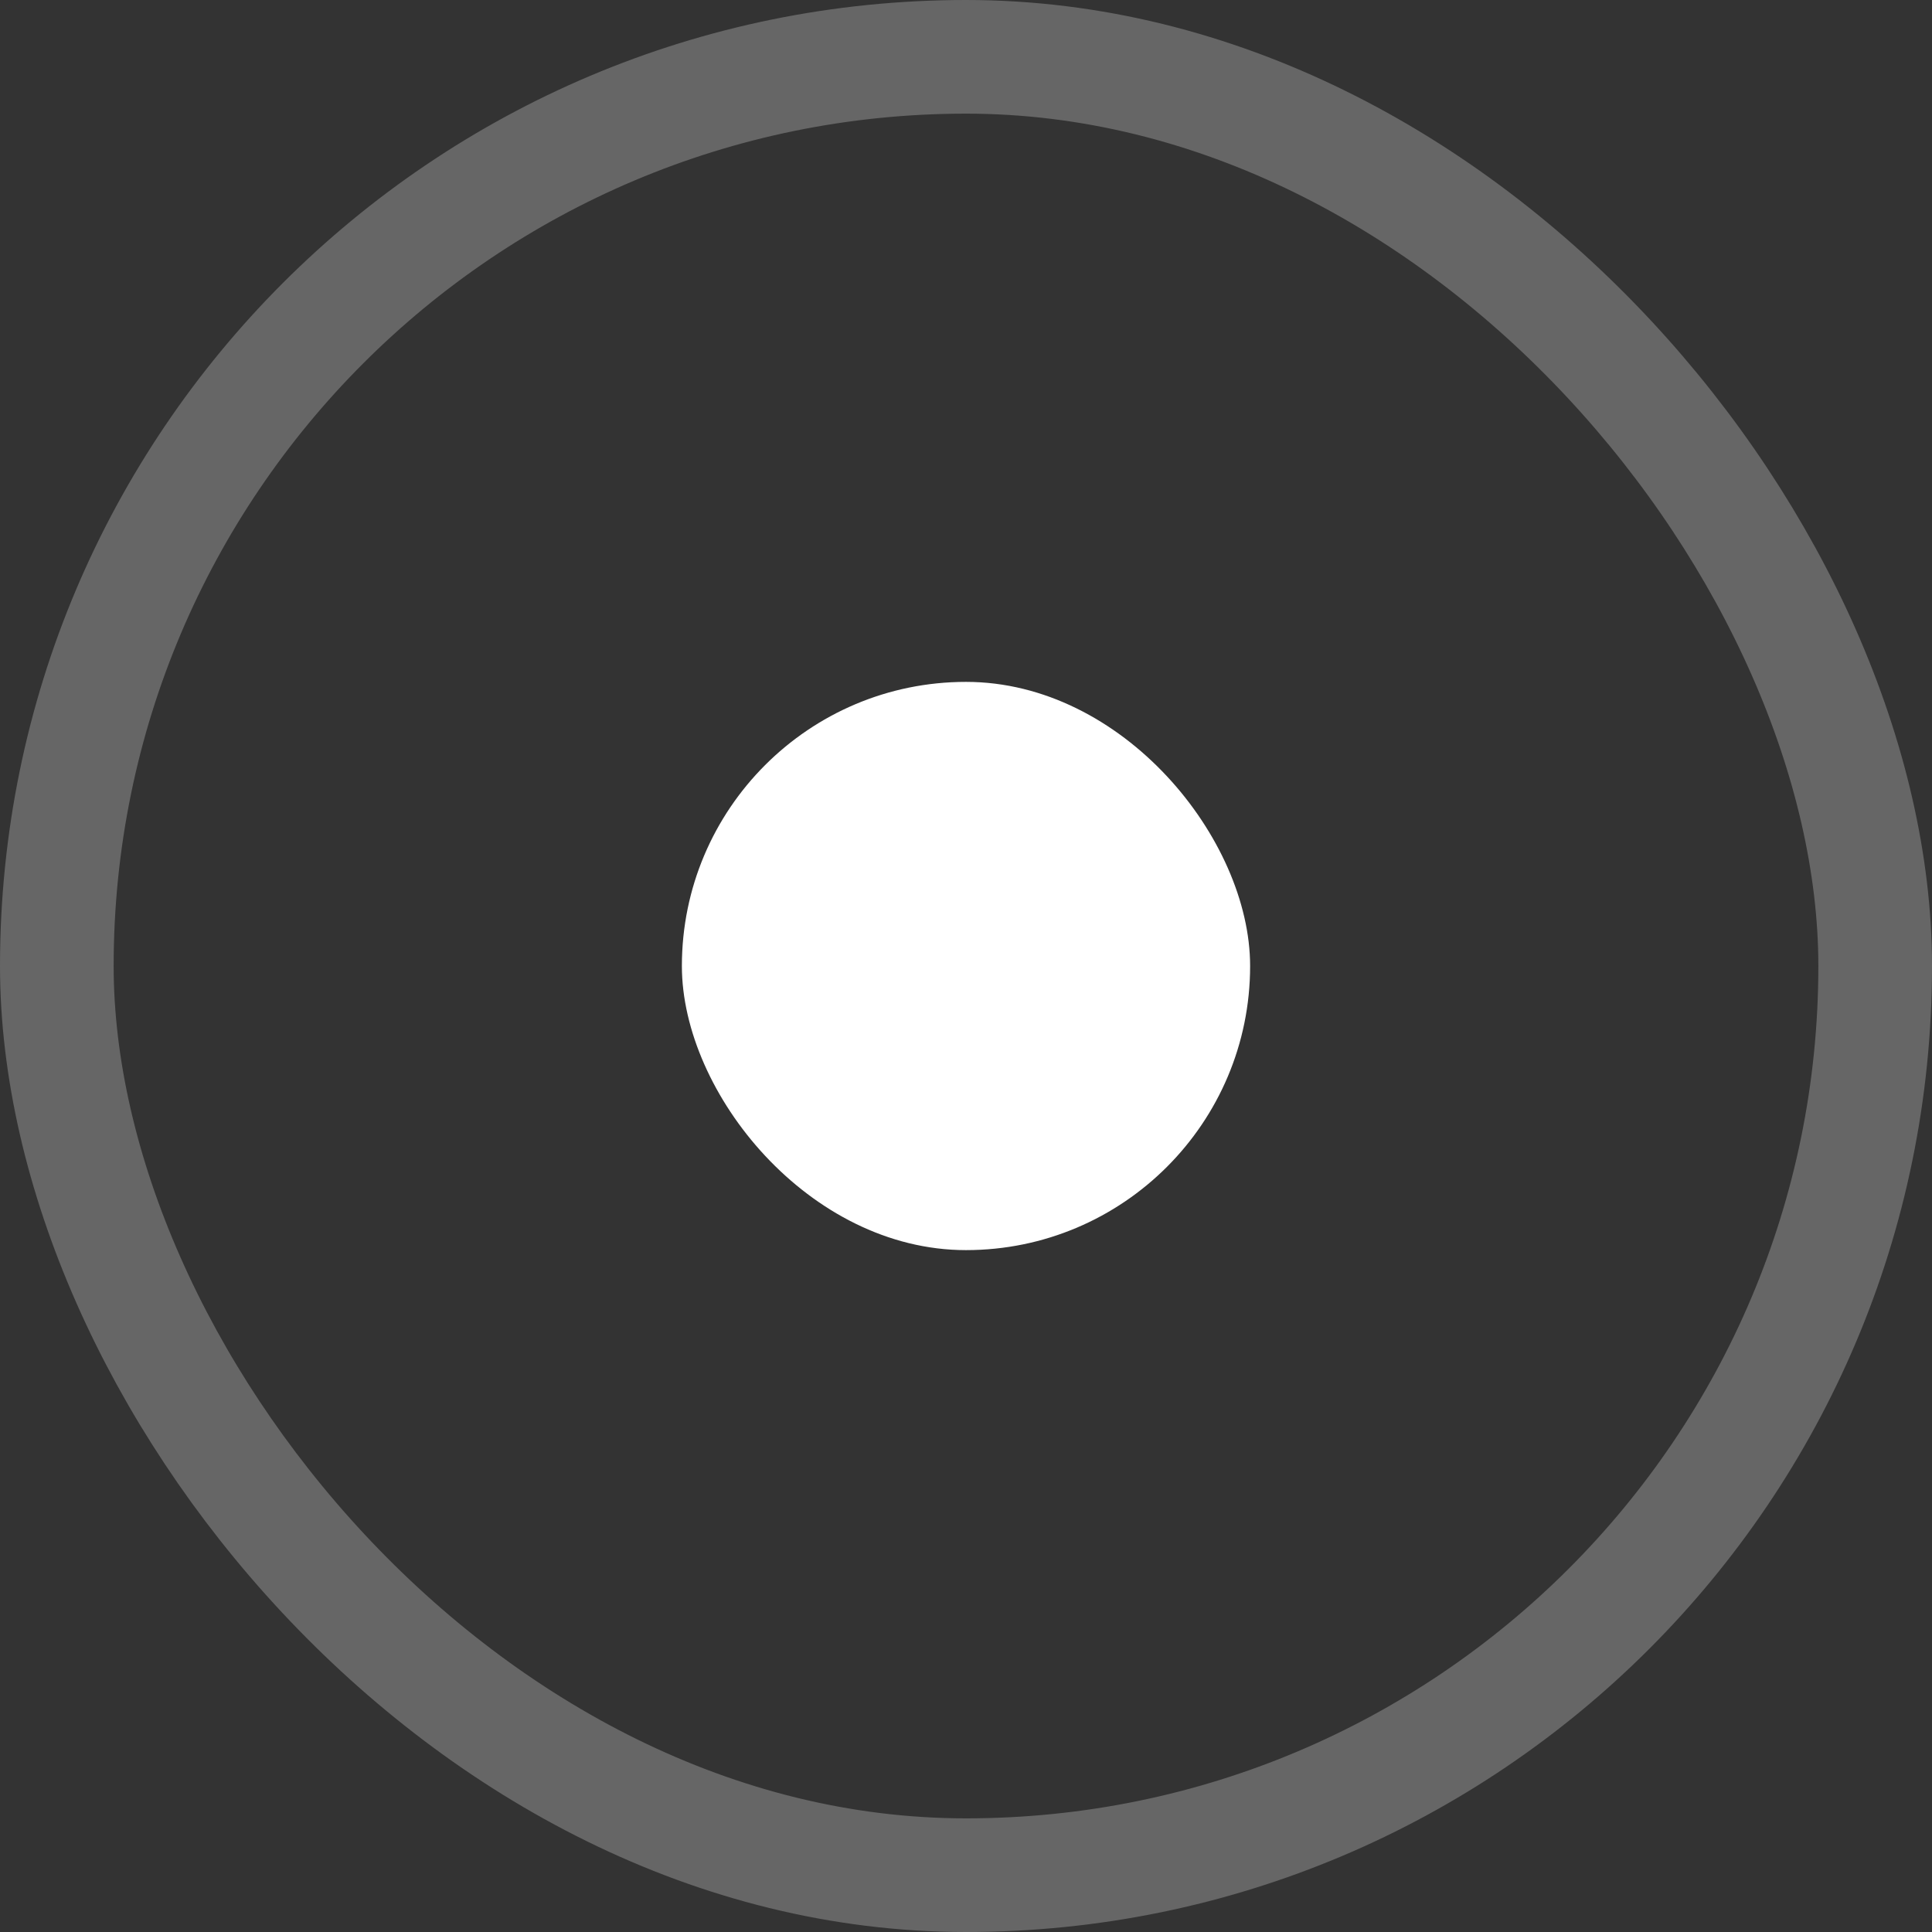
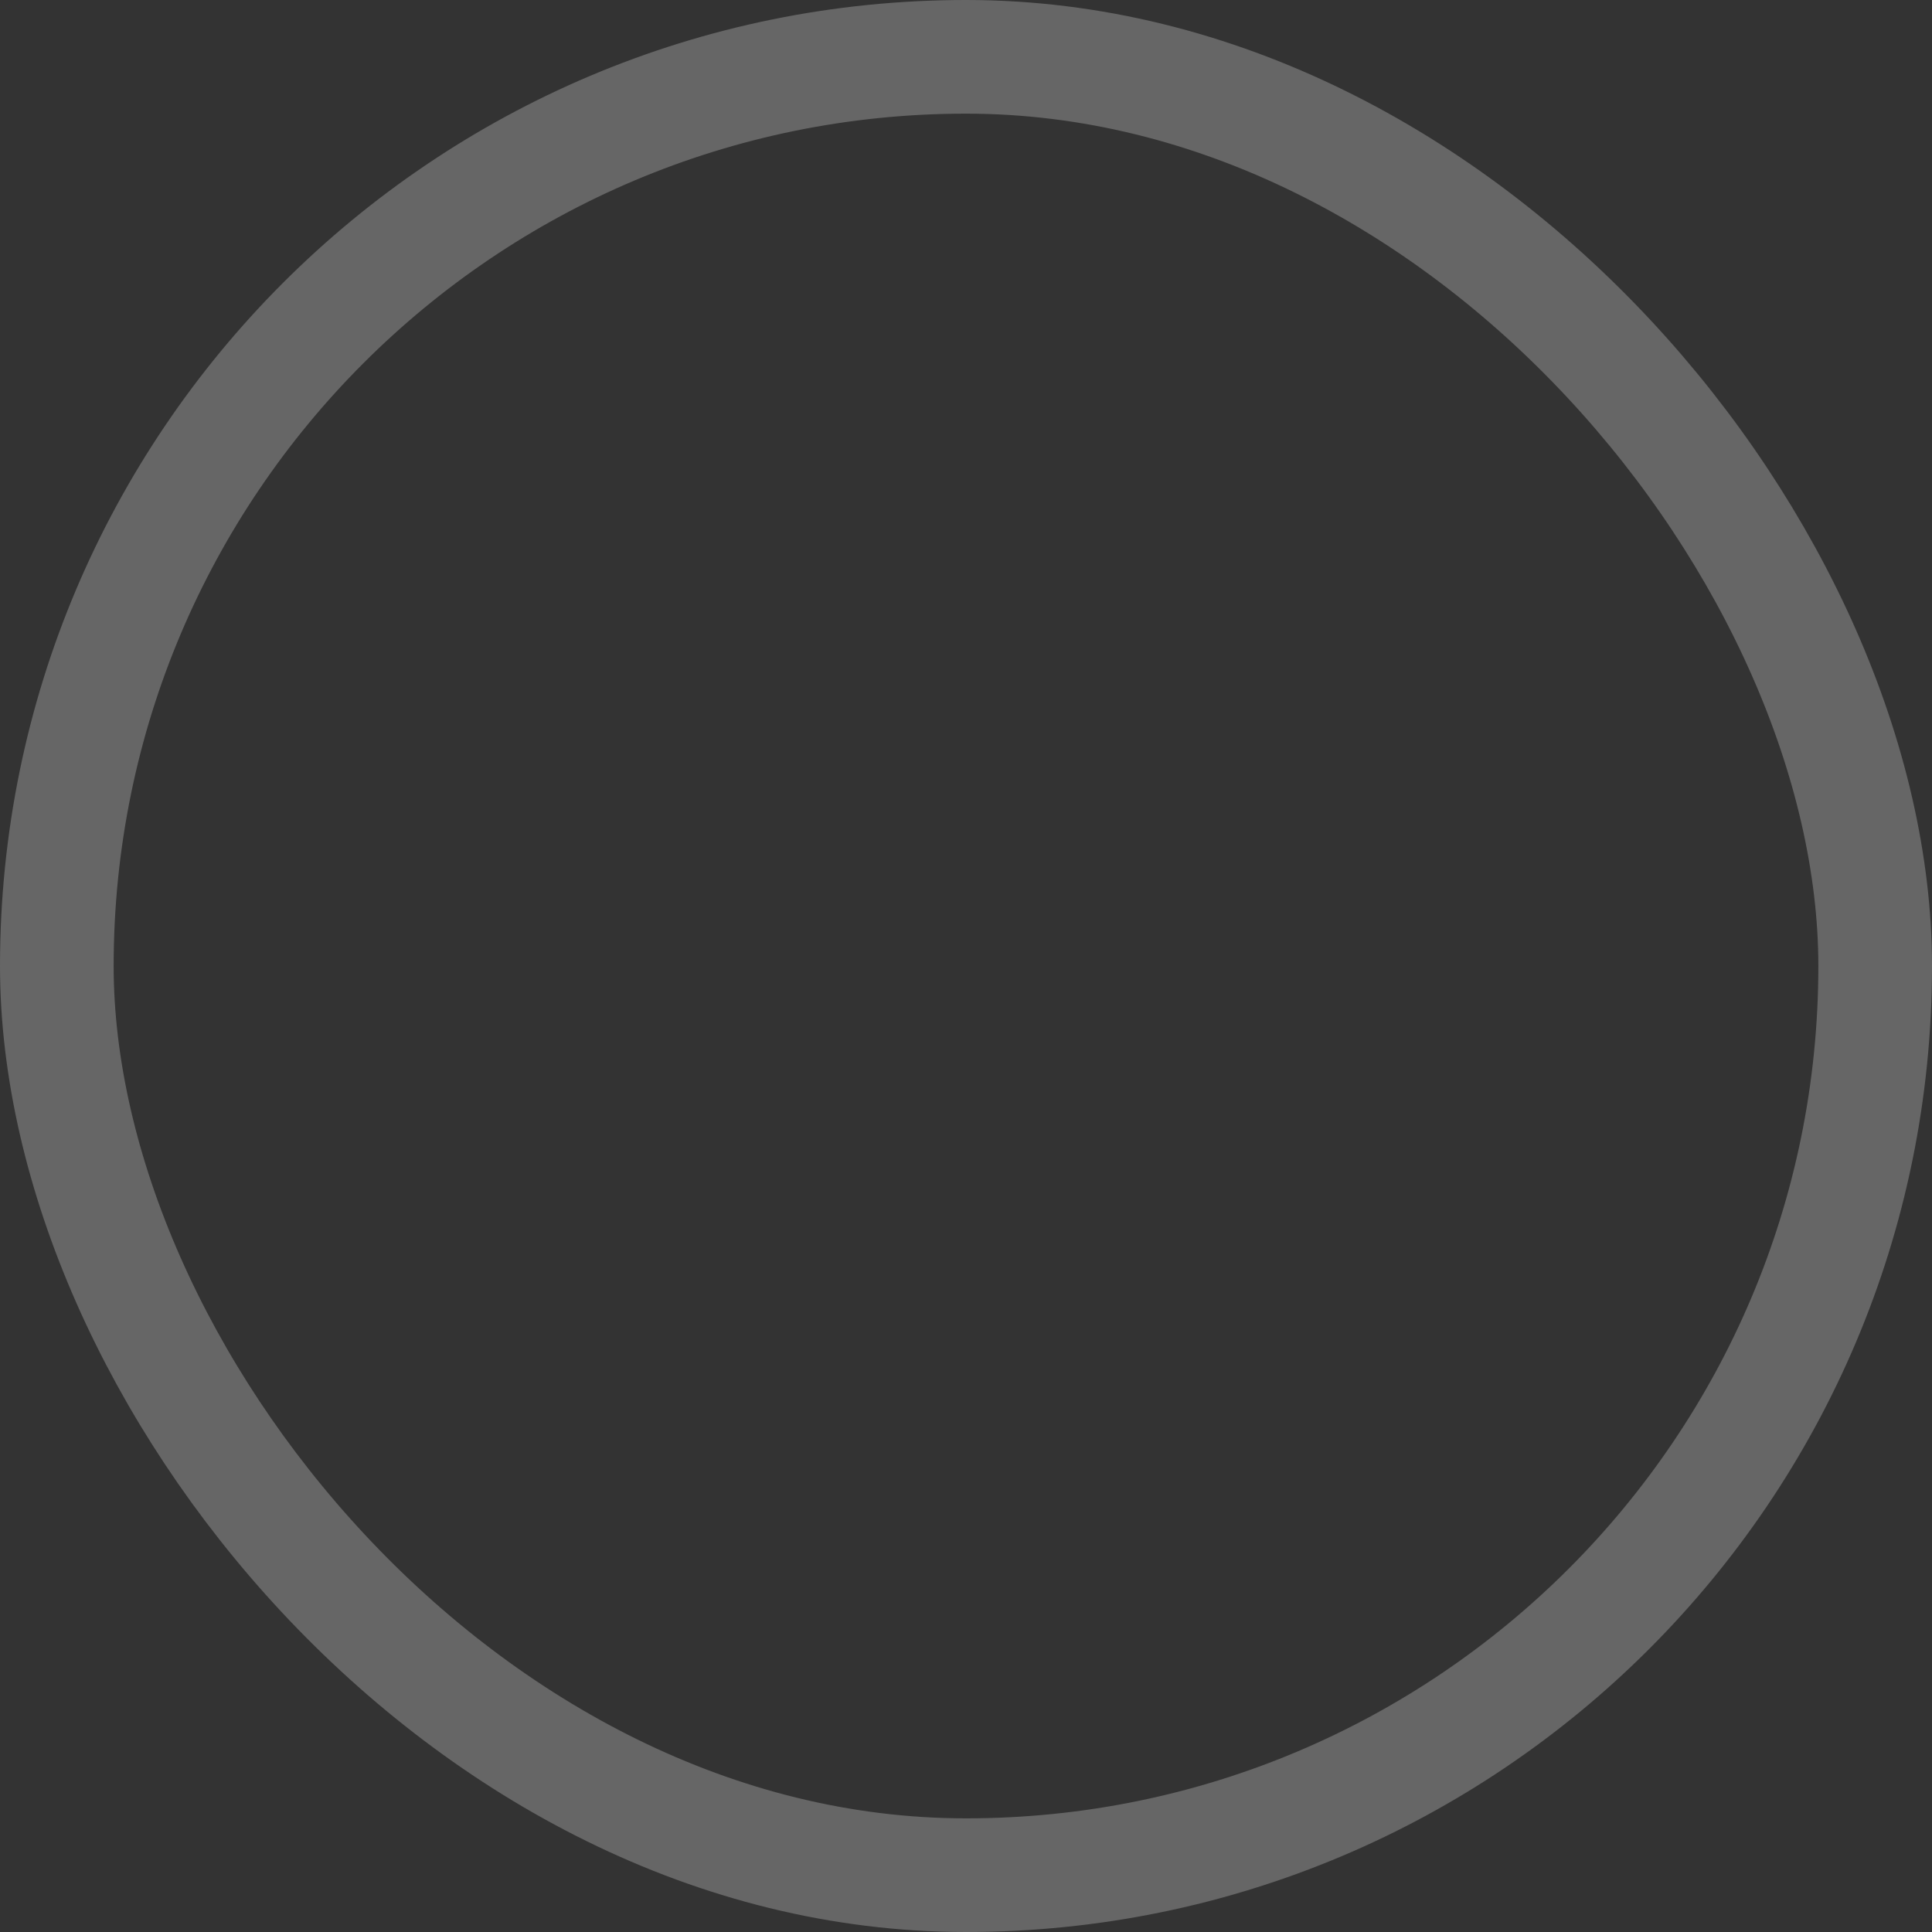
<svg xmlns="http://www.w3.org/2000/svg" width="17" height="17" viewBox="0 0 17 17" fill="none">
  <rect x="0" y="0" width="17" height="17" fill="#333333" stroke="none" />
  <rect x="0.5" y="0.5" width="16" height="16" rx="8" stroke="white" stroke-opacity="0.25" />
-   <rect x="6" y="6" width="5" height="5" rx="2.5" fill="white" />
</svg>